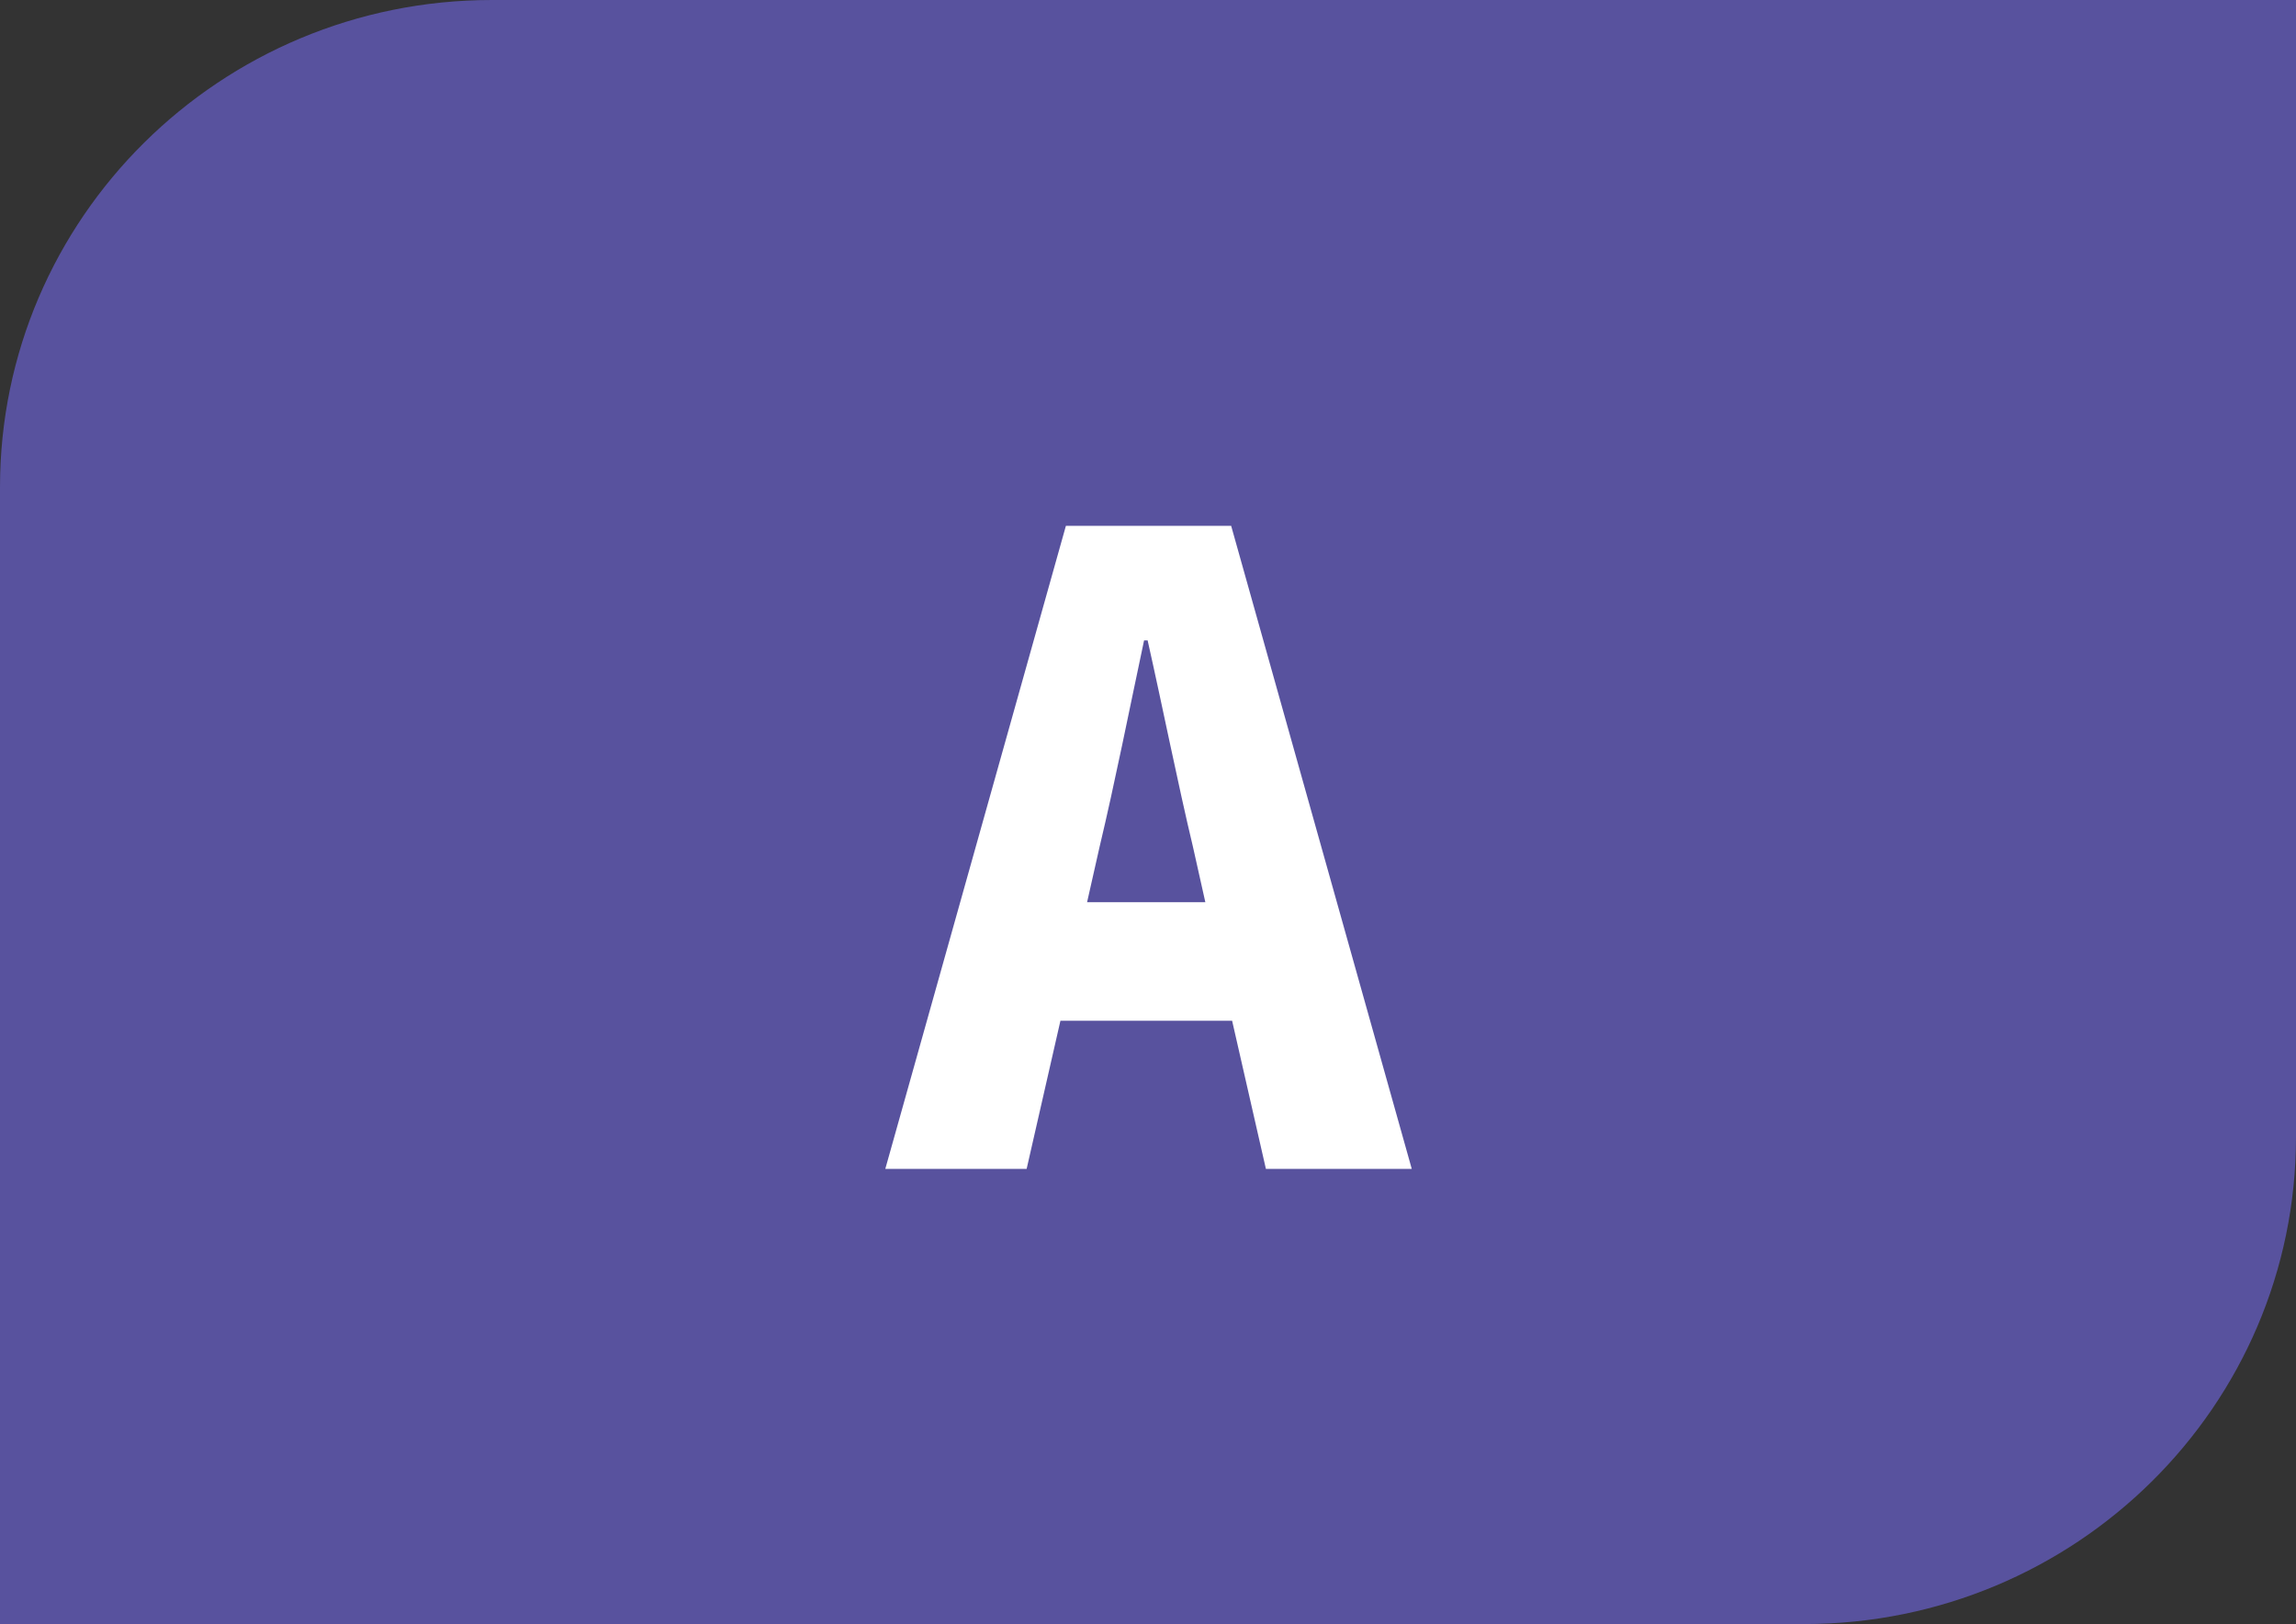
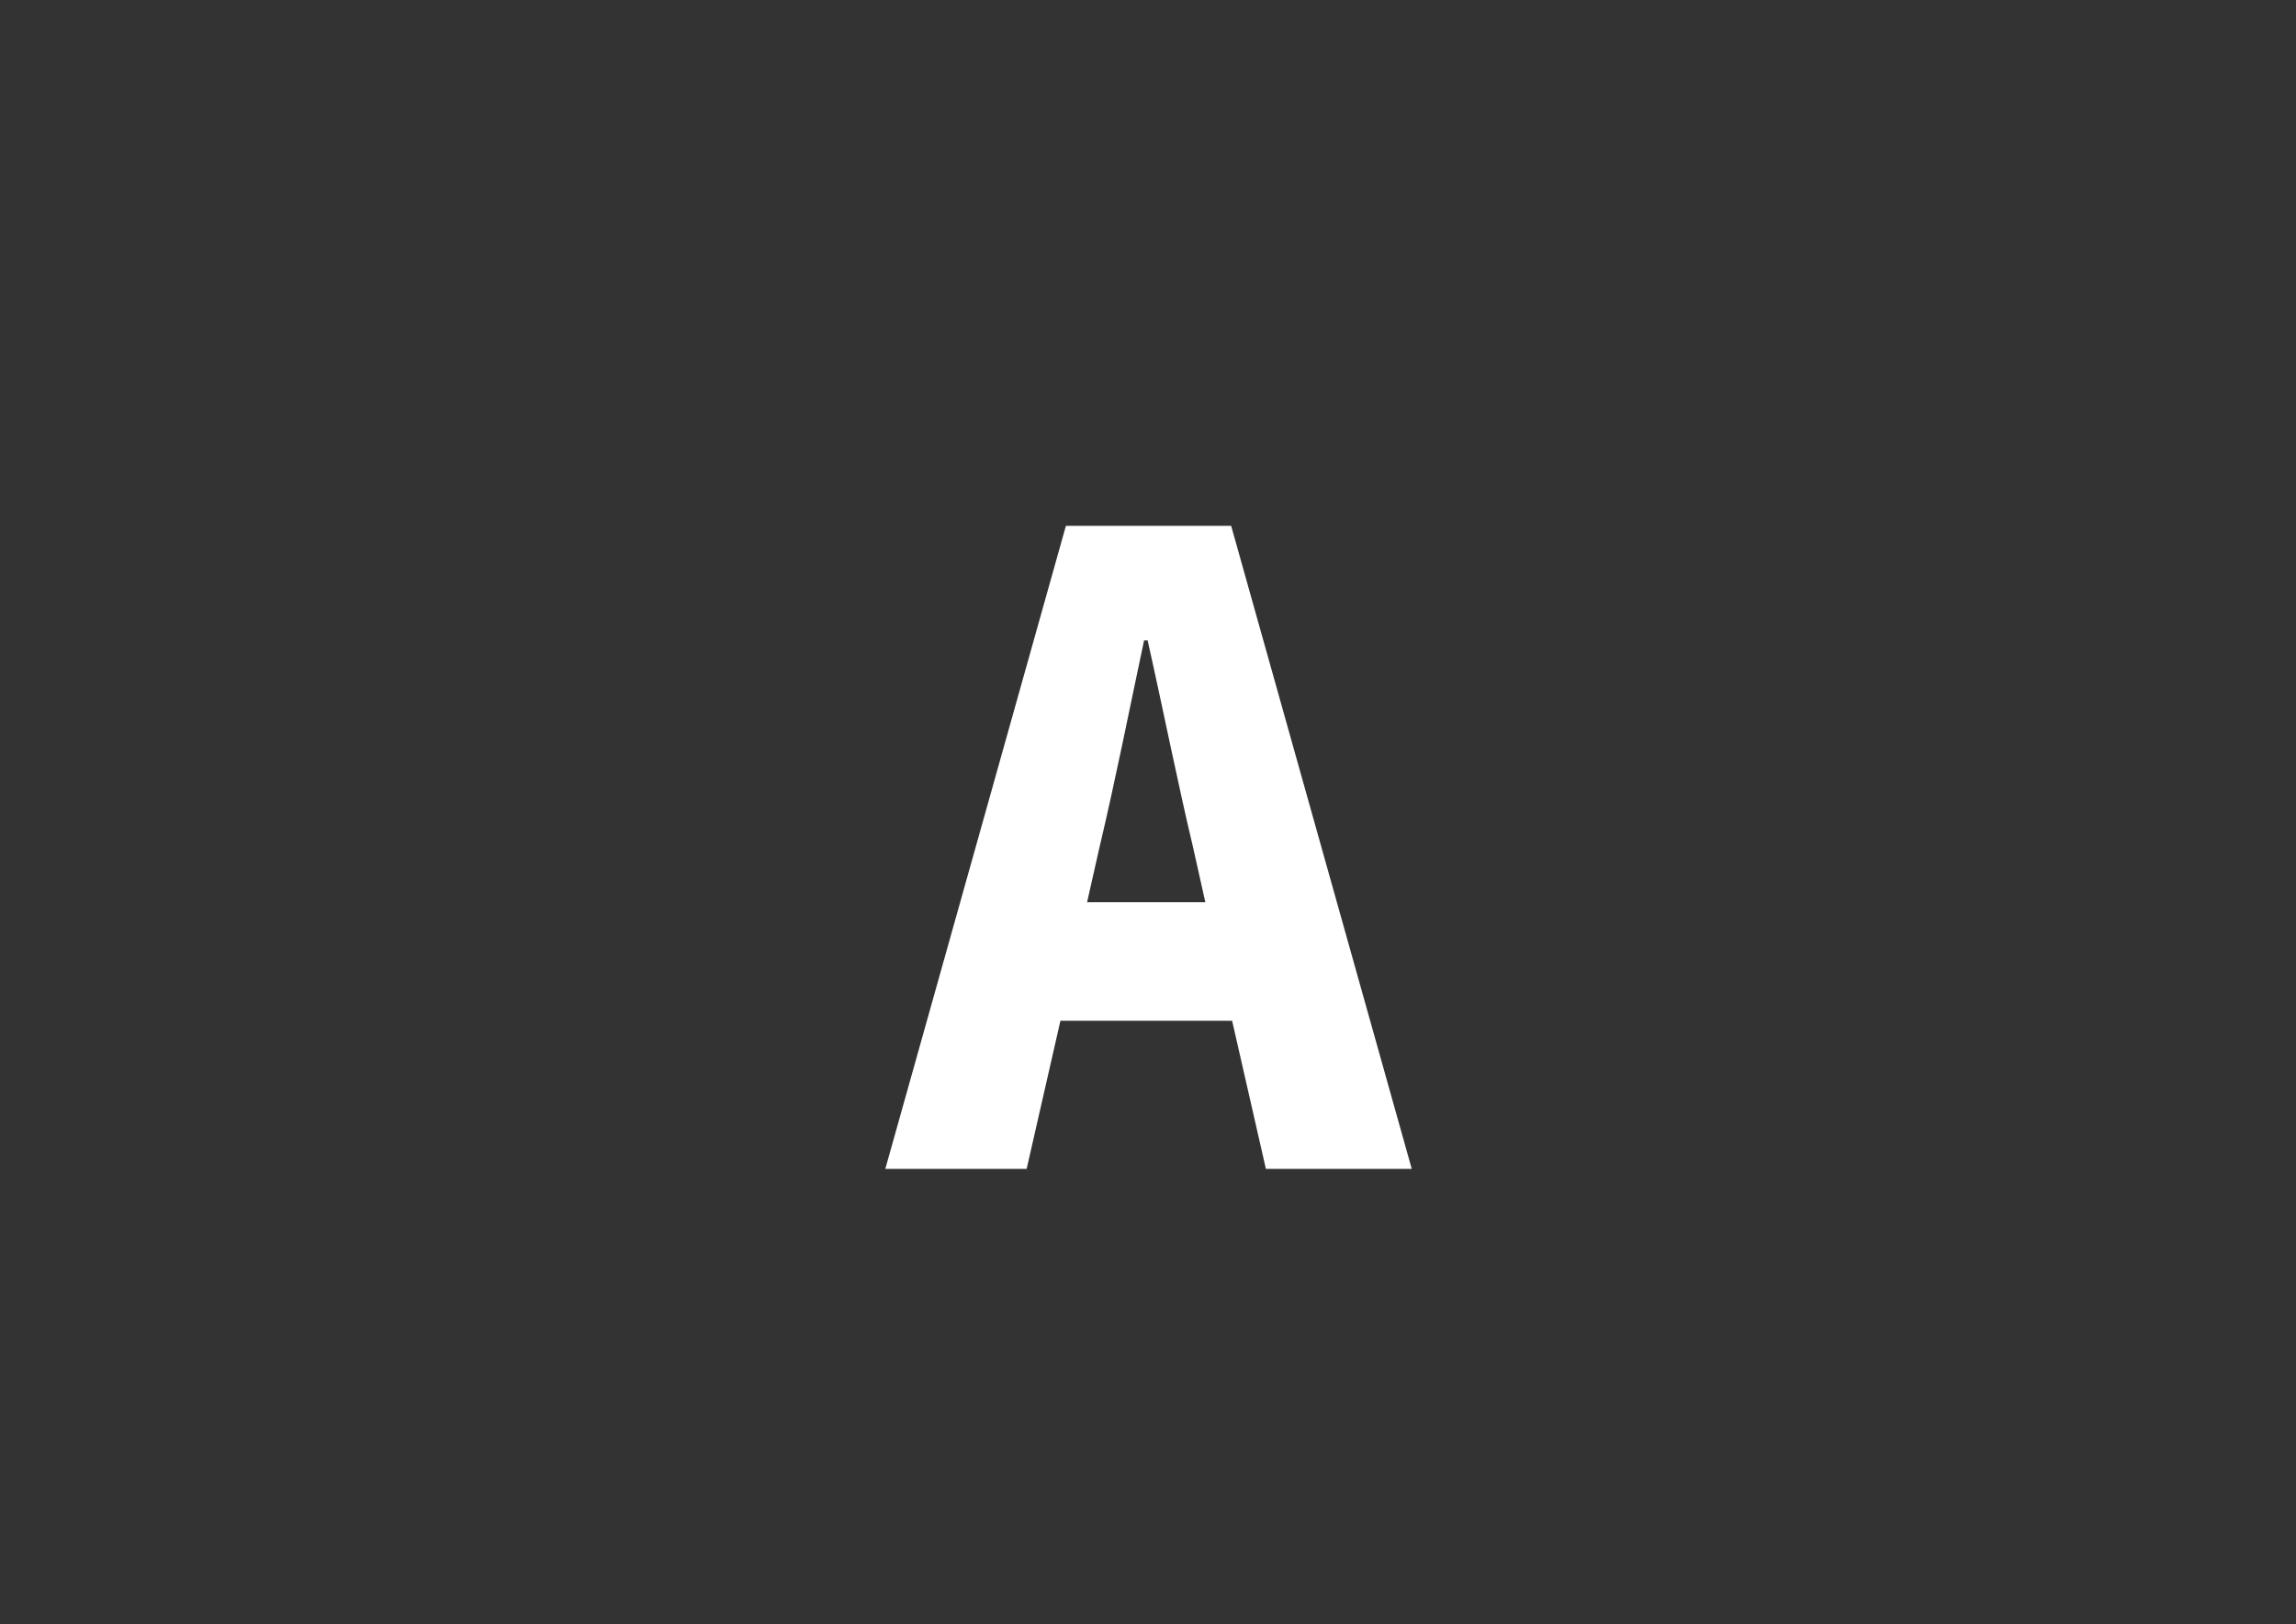
<svg xmlns="http://www.w3.org/2000/svg" id="Calque_2" data-name="Calque 2" width="19.298" height="13.648" viewBox="0 0 19.298 13.648">
  <rect x="0" y="0" width="19.298" height="13.648" fill="#333333" stroke="none" />
  <g id="Calque_1-2" data-name="Calque 1">
    <g>
-       <path d="M19.298,9.554V0H4.135C1.851,0,0,1.834,0,4.095V13.648H15.163c2.284,0,4.135-1.833,4.135-4.094" style="fill: #58529e;" />
      <path d="M8.957,4.419h1.391l1.518,5.404h-1.226l-.284-1.245h-1.443l-.284,1.245h-1.188l1.518-5.404Zm.179,3.163h.995l-.104-.465c-.127-.531-.254-1.17-.381-1.735h-.03c-.12,.564-.247,1.204-.374,1.735l-.105,.465Z" style="fill: #fff;" />
    </g>
  </g>
</svg>